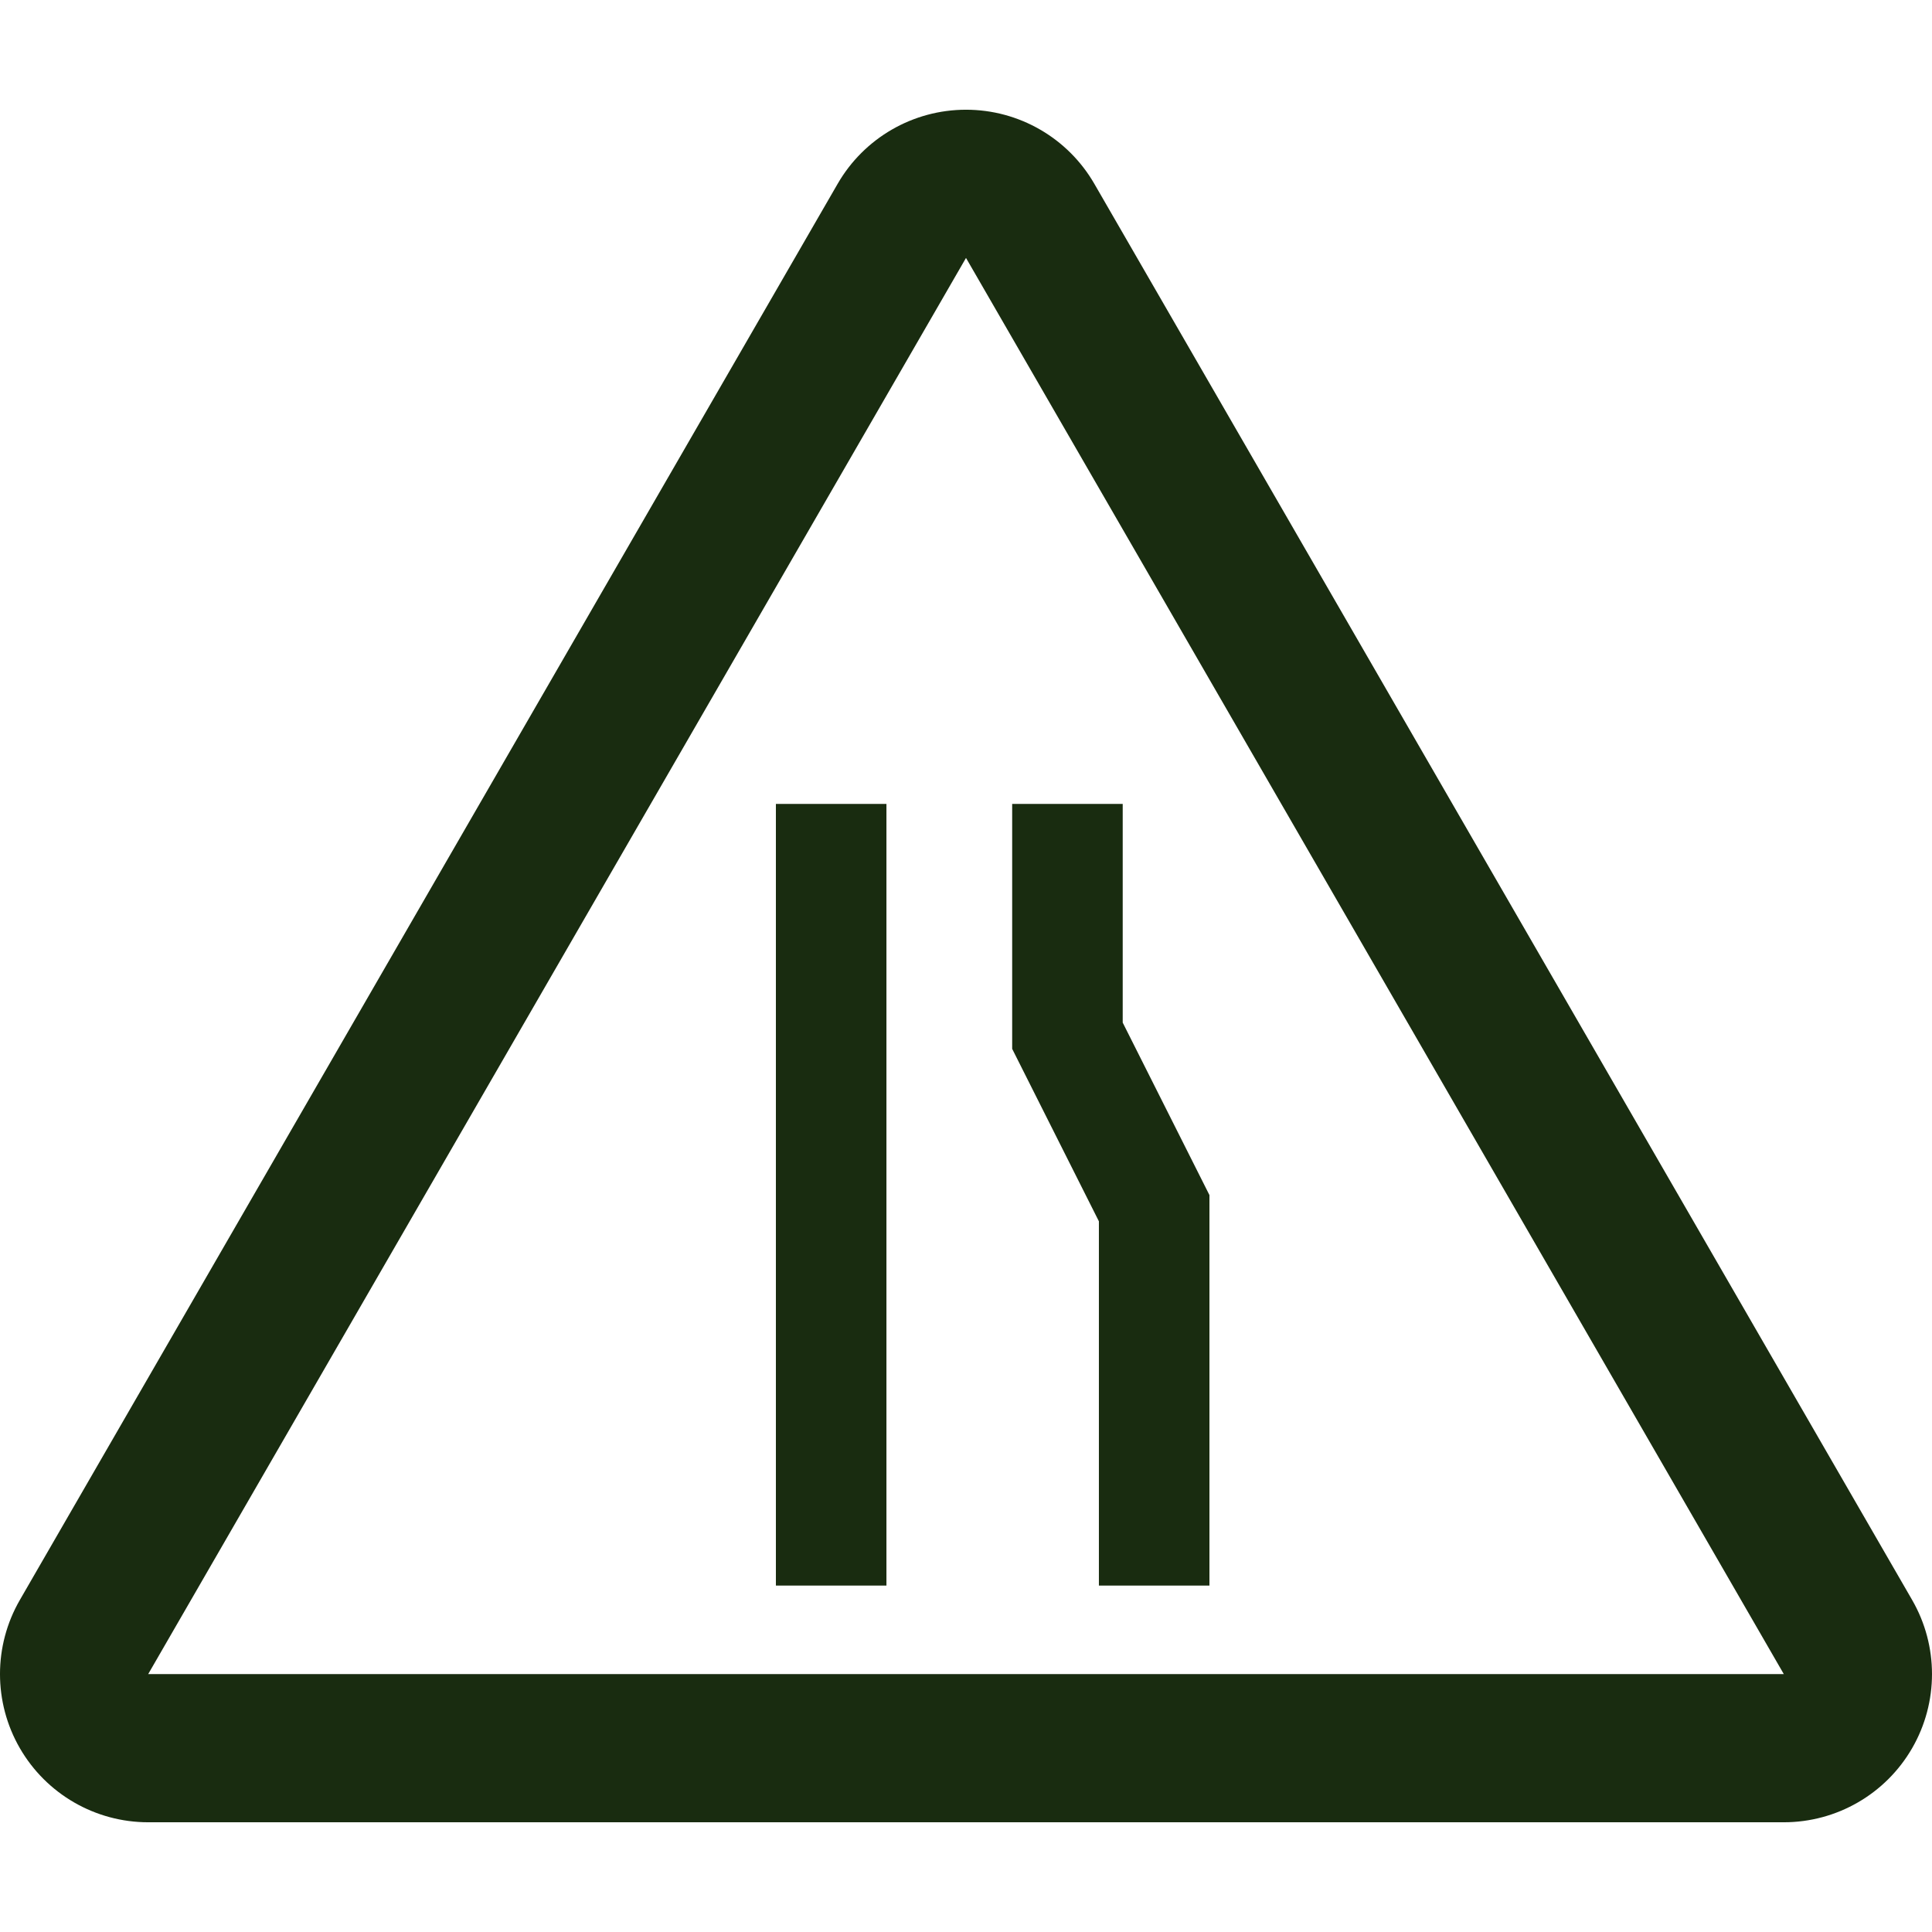
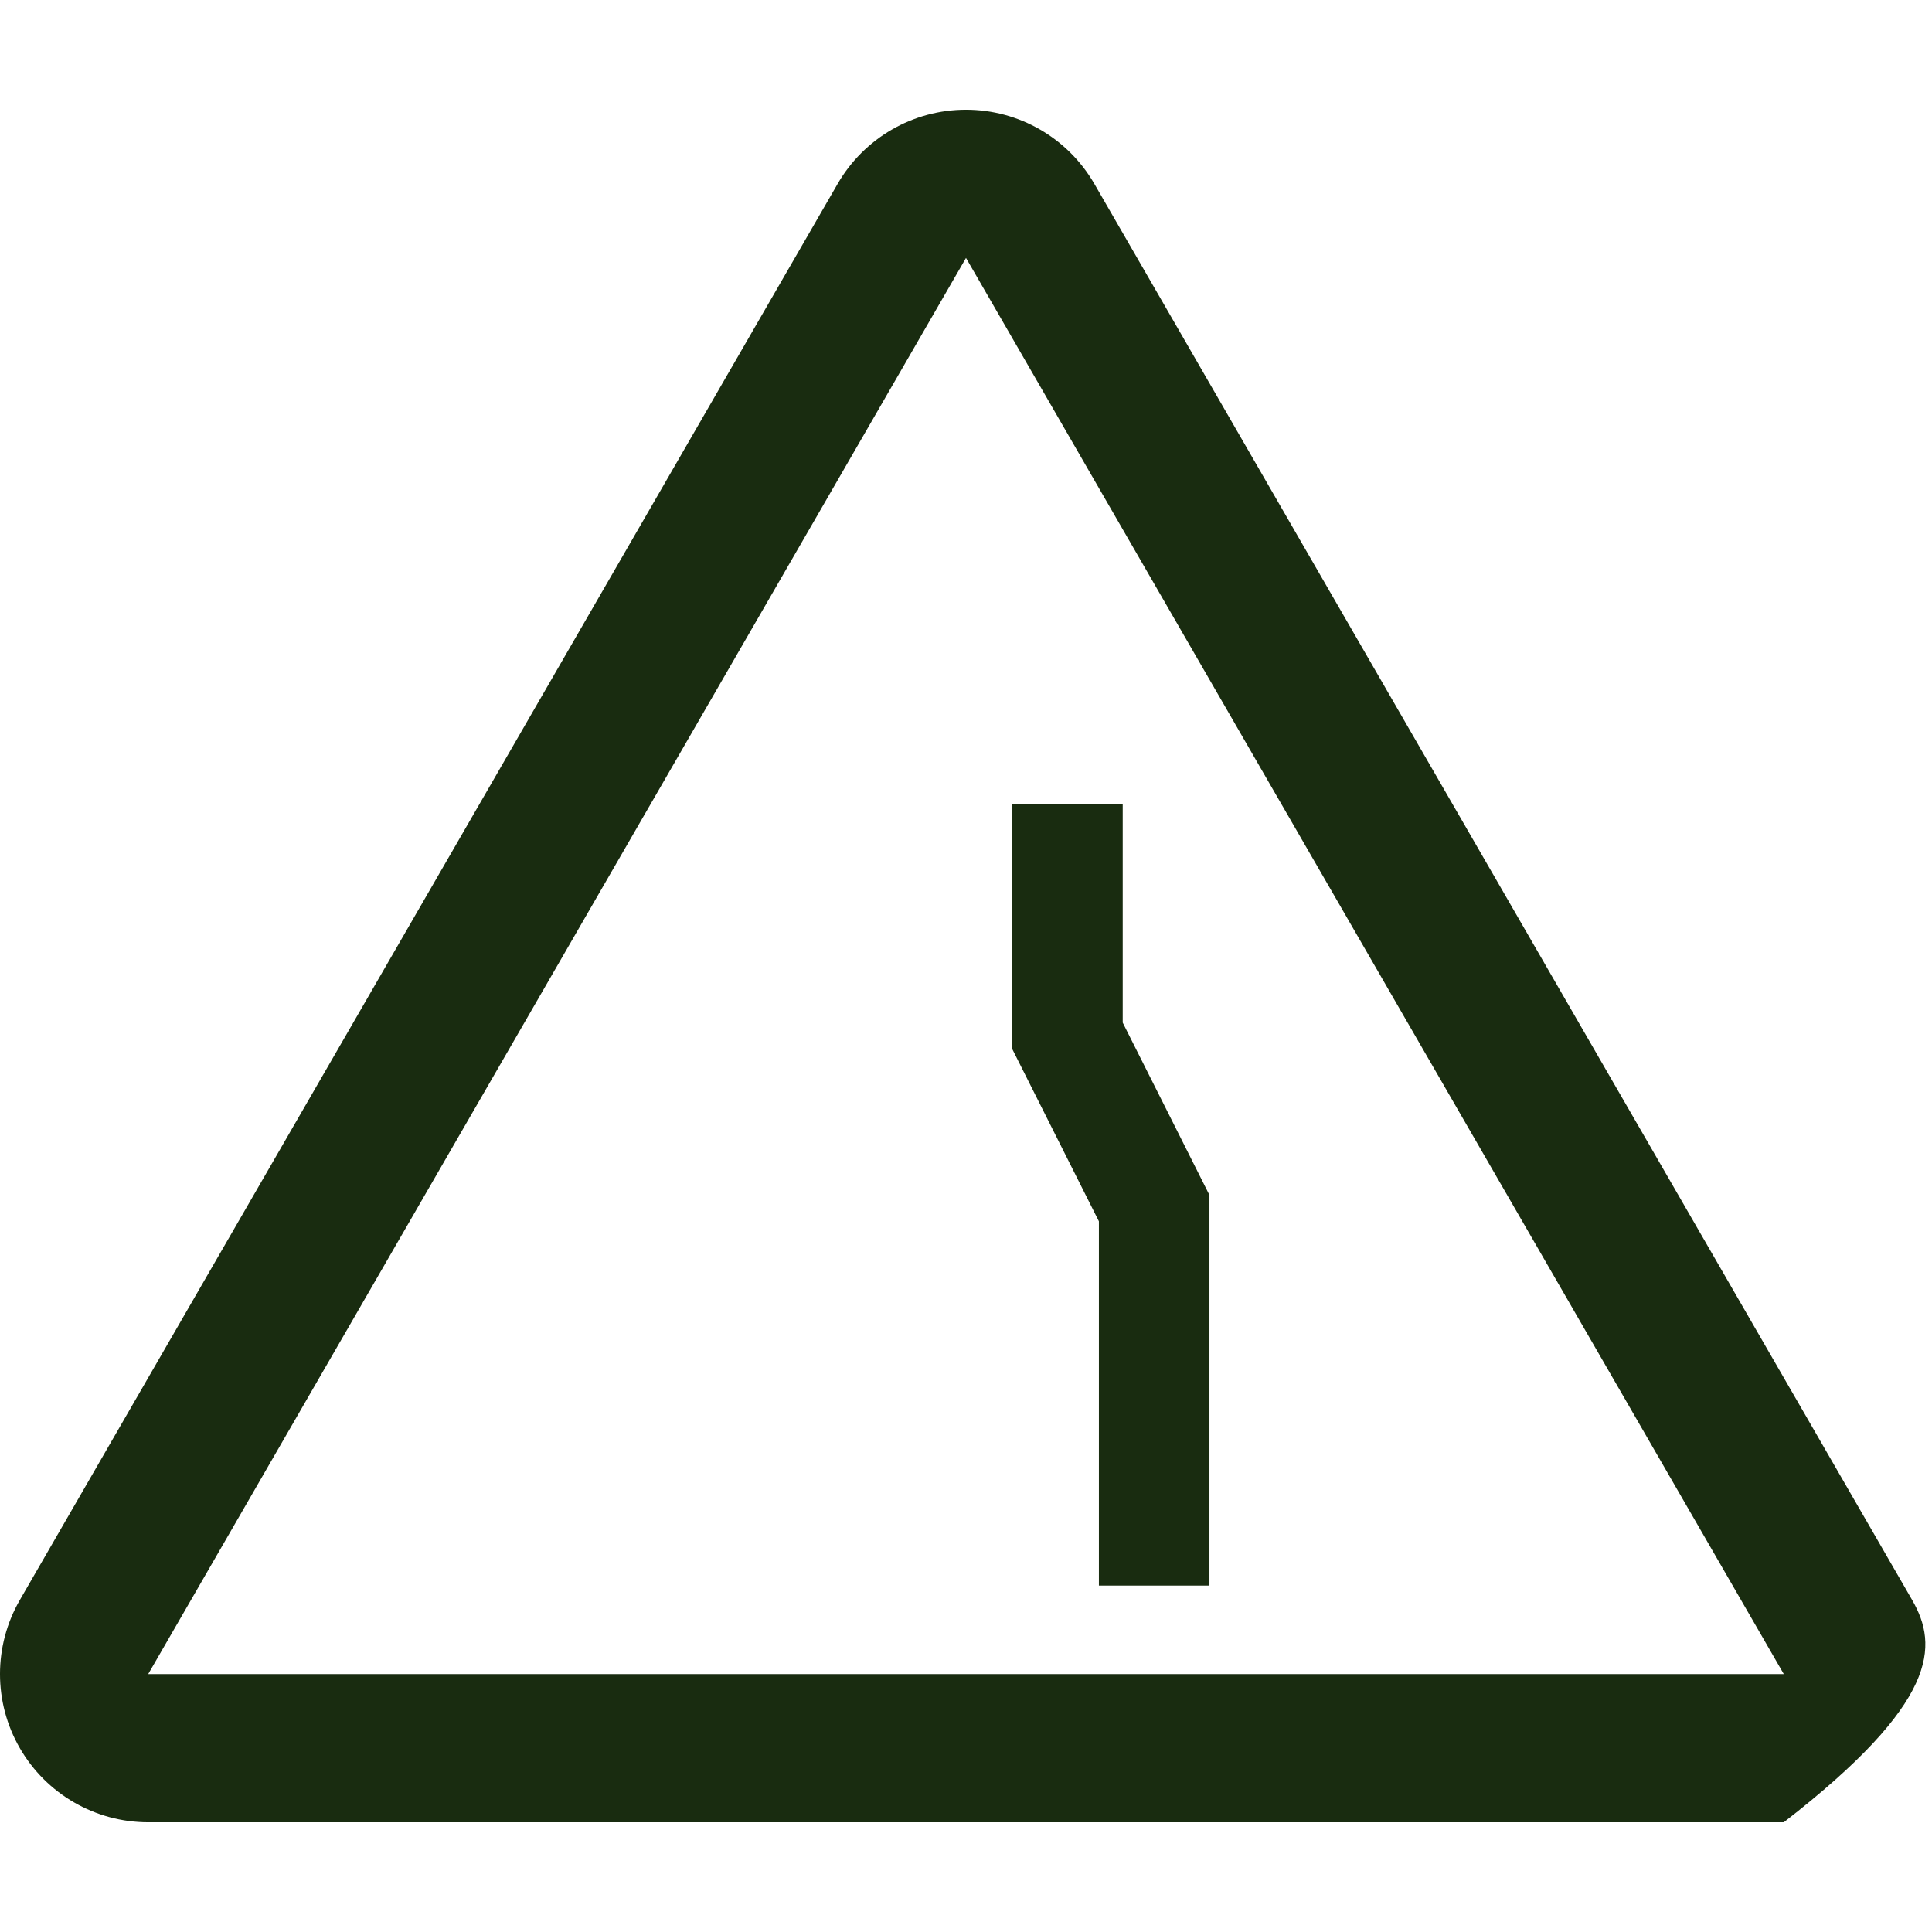
<svg xmlns="http://www.w3.org/2000/svg" fill="#192c10" version="1.1" id="Capa_1" viewBox="0 0 329.562 329.562" xml:space="preserve">
  <g>
-     <path d="M326.173,272.922l-139.5-241.568c-4.517-7.821-12.861-12.638-21.893-12.638c-9.031,0-17.377,4.816-21.893,12.638   L3.388,272.922c-4.517,7.821-4.518,17.46-0.002,25.282c4.516,7.822,12.862,12.641,21.894,12.641h279   c9.032,0,17.378-4.818,21.895-12.641C330.691,290.382,330.69,280.744,326.173,272.922z M25.281,285.565l139.5-241.568   l139.5,241.568H25.281z" />
+     <path d="M326.173,272.922l-139.5-241.568c-4.517-7.821-12.861-12.638-21.893-12.638c-9.031,0-17.377,4.816-21.893,12.638   L3.388,272.922c-4.517,7.821-4.518,17.46-0.002,25.282c4.516,7.822,12.862,12.641,21.894,12.641h279   C330.691,290.382,330.69,280.744,326.173,272.922z M25.281,285.565l139.5-241.568   l139.5,241.568H25.281z" />
    <polygon points="187.451,270.468 206.308,270.468 206.308,203.858 191.513,174.437 191.513,137.134 172.657,137.134    172.657,178.912 187.451,208.333  " />
-     <rect x="132.353" y="137.134" width="18.856" height="133.334" />
  </g>
</svg>